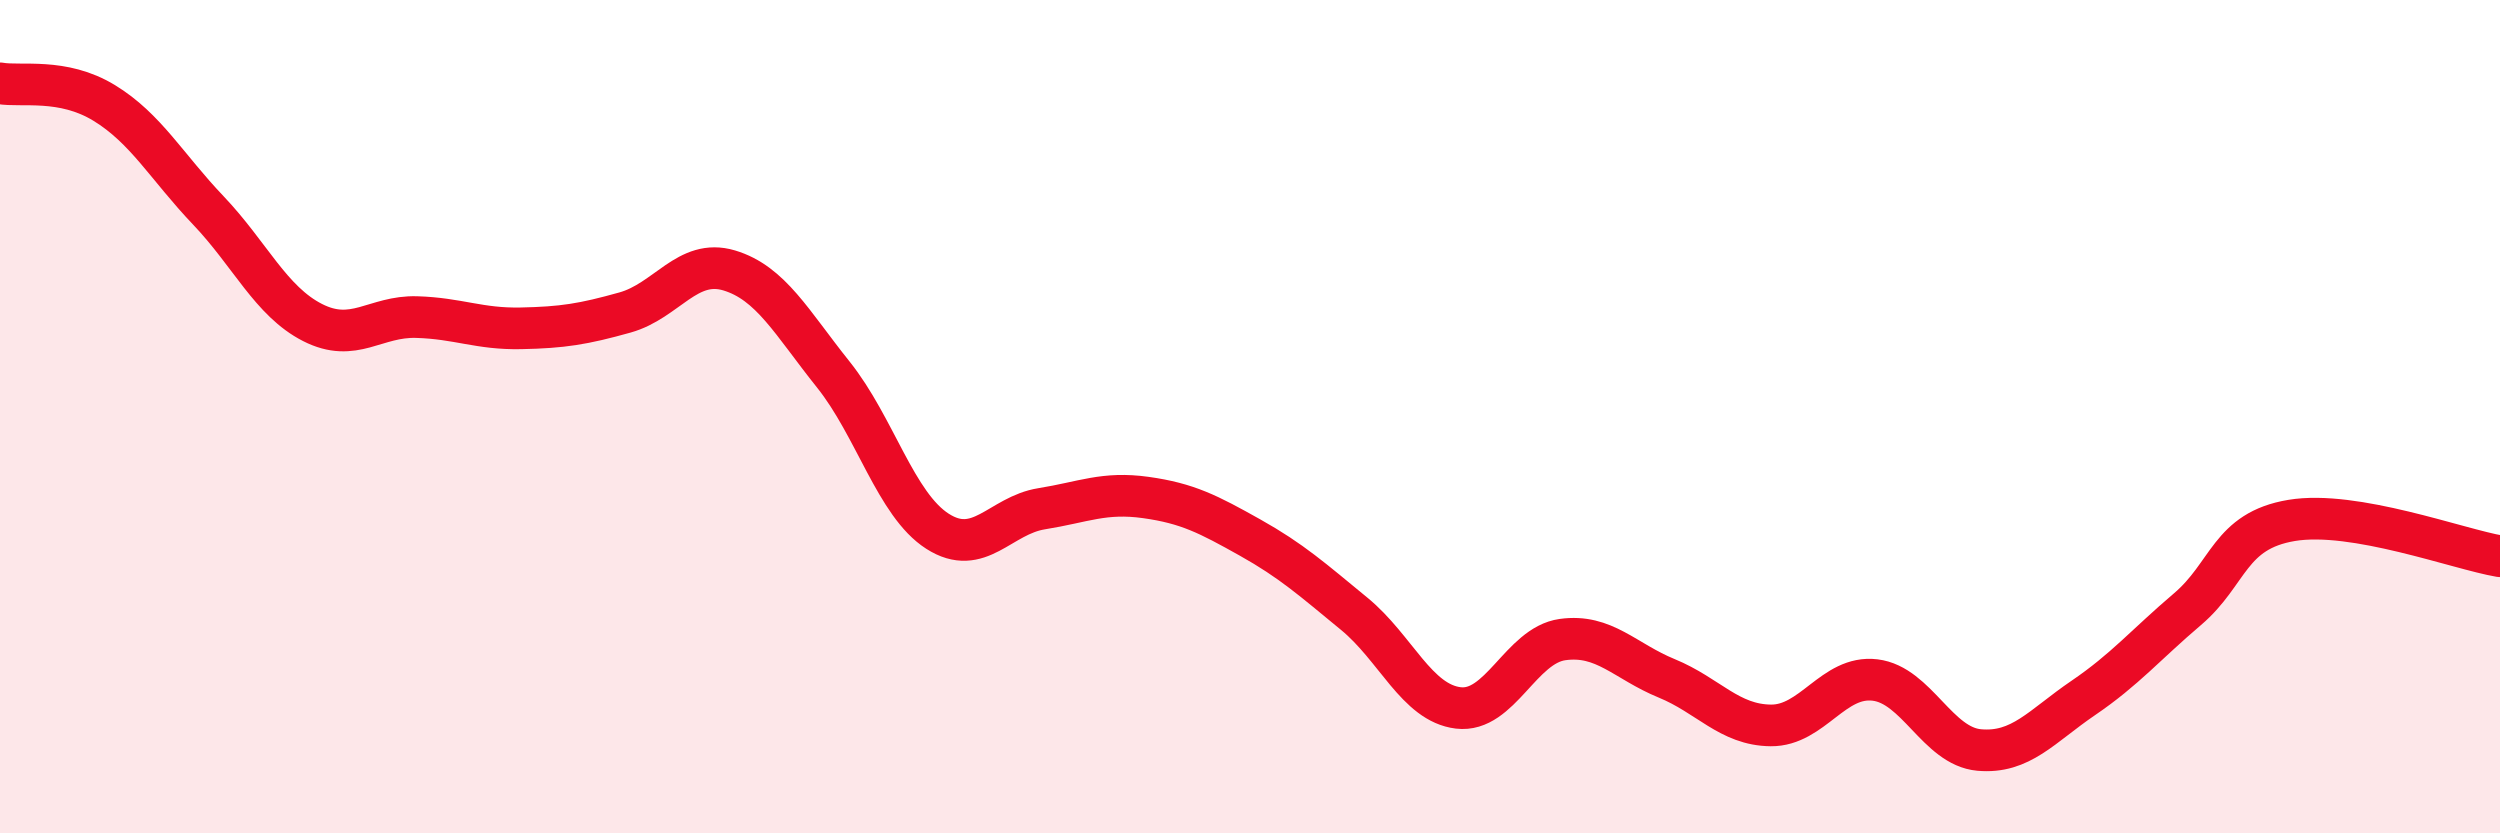
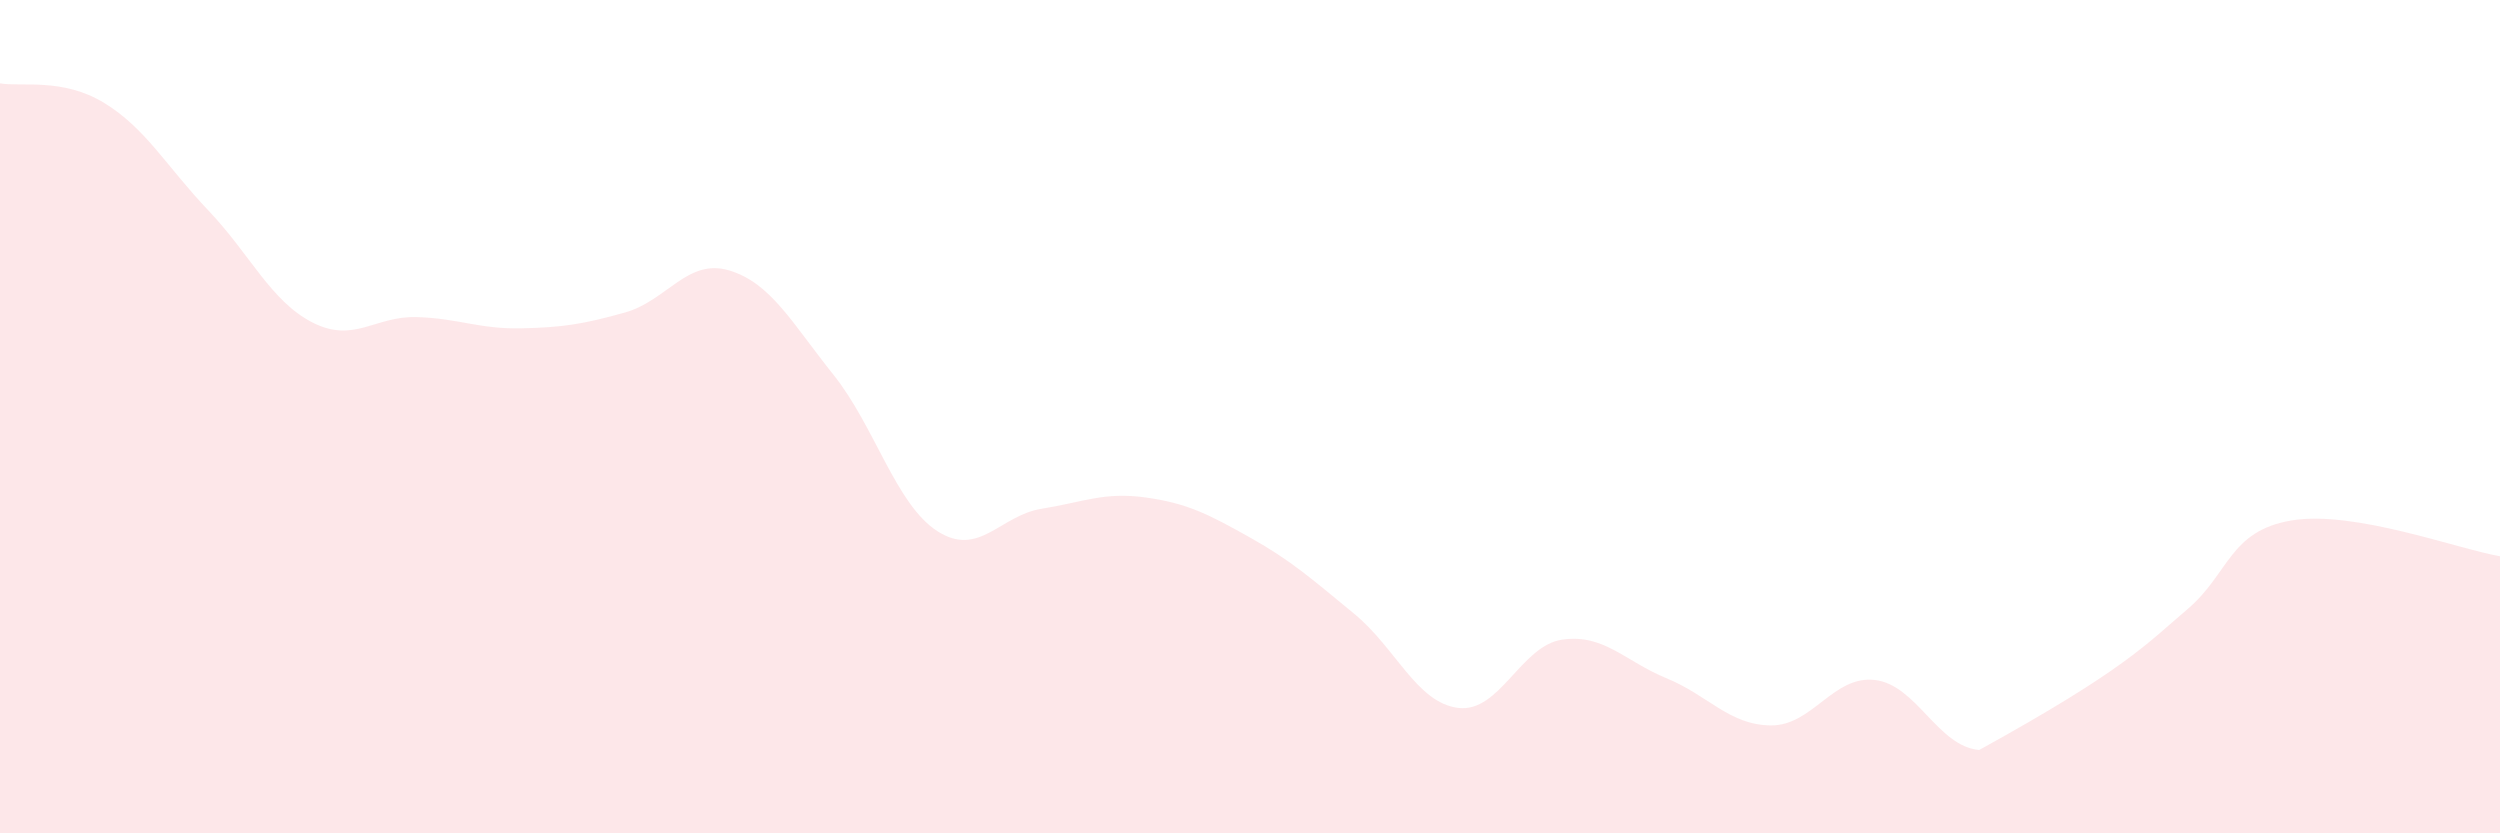
<svg xmlns="http://www.w3.org/2000/svg" width="60" height="20" viewBox="0 0 60 20">
-   <path d="M 0,2 C 0.5,2.09 1.5,1.86 2.5,2.47 C 3.5,3.08 4,4 5,5.05 C 6,6.1 6.5,7.23 7.5,7.74 C 8.5,8.25 9,7.58 10,7.61 C 11,7.64 11.5,7.9 12.5,7.88 C 13.5,7.86 14,7.78 15,7.5 C 16,7.22 16.5,6.19 17.5,6.49 C 18.5,6.79 19,7.74 20,8.99 C 21,10.24 21.5,12.11 22.5,12.75 C 23.5,13.39 24,12.37 25,12.21 C 26,12.05 26.5,11.8 27.5,11.94 C 28.5,12.08 29,12.34 30,12.9 C 31,13.46 31.5,13.91 32.5,14.73 C 33.5,15.55 34,16.87 35,16.99 C 36,17.11 36.5,15.49 37.5,15.35 C 38.5,15.21 39,15.87 40,16.28 C 41,16.69 41.5,17.4 42.5,17.41 C 43.5,17.42 44,16.2 45,16.32 C 46,16.44 46.5,17.91 47.5,18 C 48.5,18.09 49,17.43 50,16.75 C 51,16.07 51.5,15.47 52.5,14.62 C 53.5,13.77 53.5,12.74 55,12.49 C 56.5,12.24 59,13.18 60,13.35L60 20L0 20Z" fill="#EB0A25" opacity="0.1" stroke-linecap="round" stroke-linejoin="round" />
-   <path d="M 0,2 C 0.5,2.09 1.5,1.86 2.5,2.47 C 3.5,3.08 4,4 5,5.05 C 6,6.1 6.5,7.23 7.5,7.74 C 8.5,8.25 9,7.58 10,7.61 C 11,7.64 11.5,7.9 12.5,7.88 C 13.5,7.86 14,7.78 15,7.5 C 16,7.22 16.5,6.19 17.5,6.49 C 18.5,6.79 19,7.74 20,8.99 C 21,10.24 21.5,12.11 22.5,12.75 C 23.5,13.39 24,12.37 25,12.21 C 26,12.05 26.5,11.8 27.5,11.94 C 28.5,12.08 29,12.34 30,12.9 C 31,13.46 31.5,13.91 32.5,14.73 C 33.5,15.55 34,16.87 35,16.99 C 36,17.11 36.5,15.49 37.5,15.35 C 38.5,15.21 39,15.87 40,16.28 C 41,16.69 41.5,17.4 42.5,17.41 C 43.5,17.42 44,16.2 45,16.32 C 46,16.44 46.5,17.91 47.5,18 C 48.5,18.09 49,17.43 50,16.75 C 51,16.07 51.5,15.47 52.5,14.62 C 53.5,13.77 53.5,12.74 55,12.49 C 56.5,12.24 59,13.18 60,13.35" stroke="#EB0A25" stroke-width="1" fill="none" stroke-linecap="round" stroke-linejoin="round" />
+   <path d="M 0,2 C 0.5,2.09 1.5,1.86 2.5,2.47 C 3.5,3.08 4,4 5,5.05 C 6,6.1 6.5,7.23 7.5,7.74 C 8.5,8.25 9,7.58 10,7.61 C 11,7.64 11.5,7.9 12.5,7.88 C 13.5,7.86 14,7.78 15,7.5 C 16,7.22 16.5,6.19 17.5,6.49 C 18.5,6.79 19,7.74 20,8.99 C 21,10.24 21.5,12.11 22.5,12.75 C 23.5,13.39 24,12.37 25,12.21 C 26,12.05 26.5,11.8 27.5,11.94 C 28.5,12.08 29,12.34 30,12.9 C 31,13.46 31.5,13.91 32.5,14.73 C 33.5,15.55 34,16.87 35,16.99 C 36,17.11 36.5,15.49 37.5,15.35 C 38.5,15.21 39,15.87 40,16.28 C 41,16.69 41.5,17.4 42.5,17.41 C 43.5,17.42 44,16.2 45,16.32 C 46,16.44 46.5,17.91 47.5,18 C 51,16.07 51.5,15.47 52.5,14.62 C 53.5,13.77 53.5,12.74 55,12.49 C 56.5,12.24 59,13.18 60,13.35L60 20L0 20Z" fill="#EB0A25" opacity="0.1" stroke-linecap="round" stroke-linejoin="round" />
</svg>